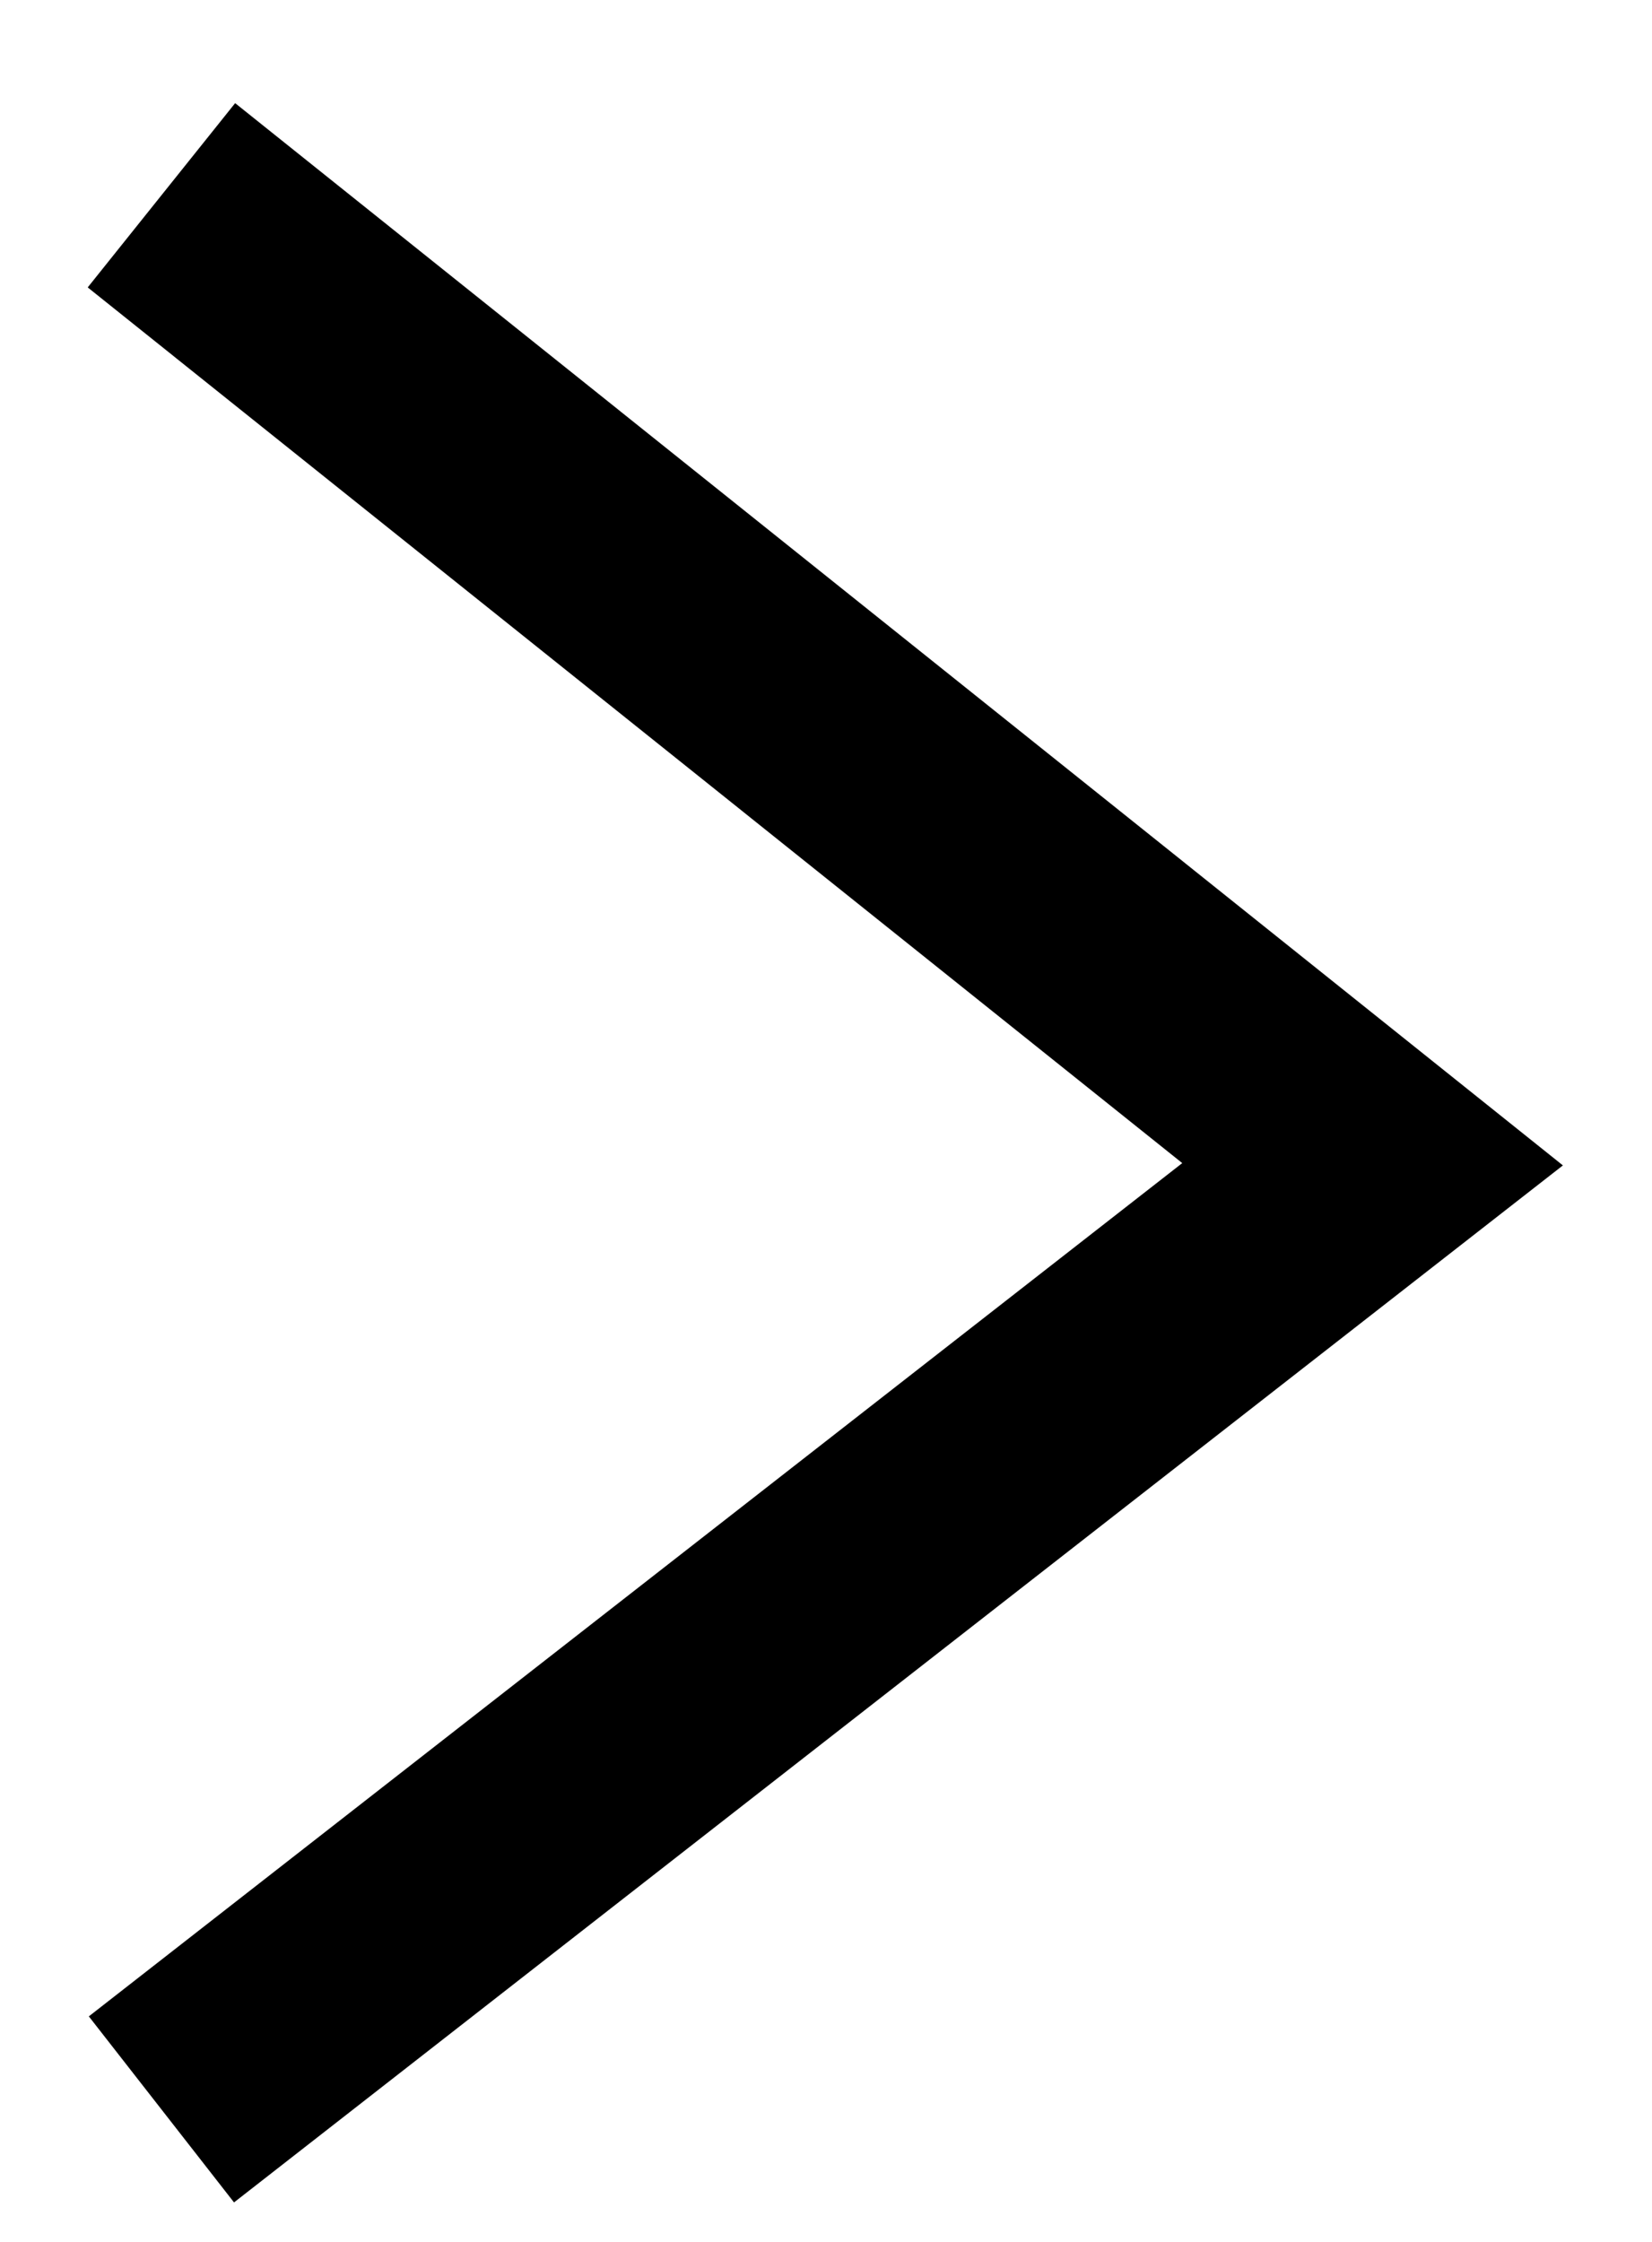
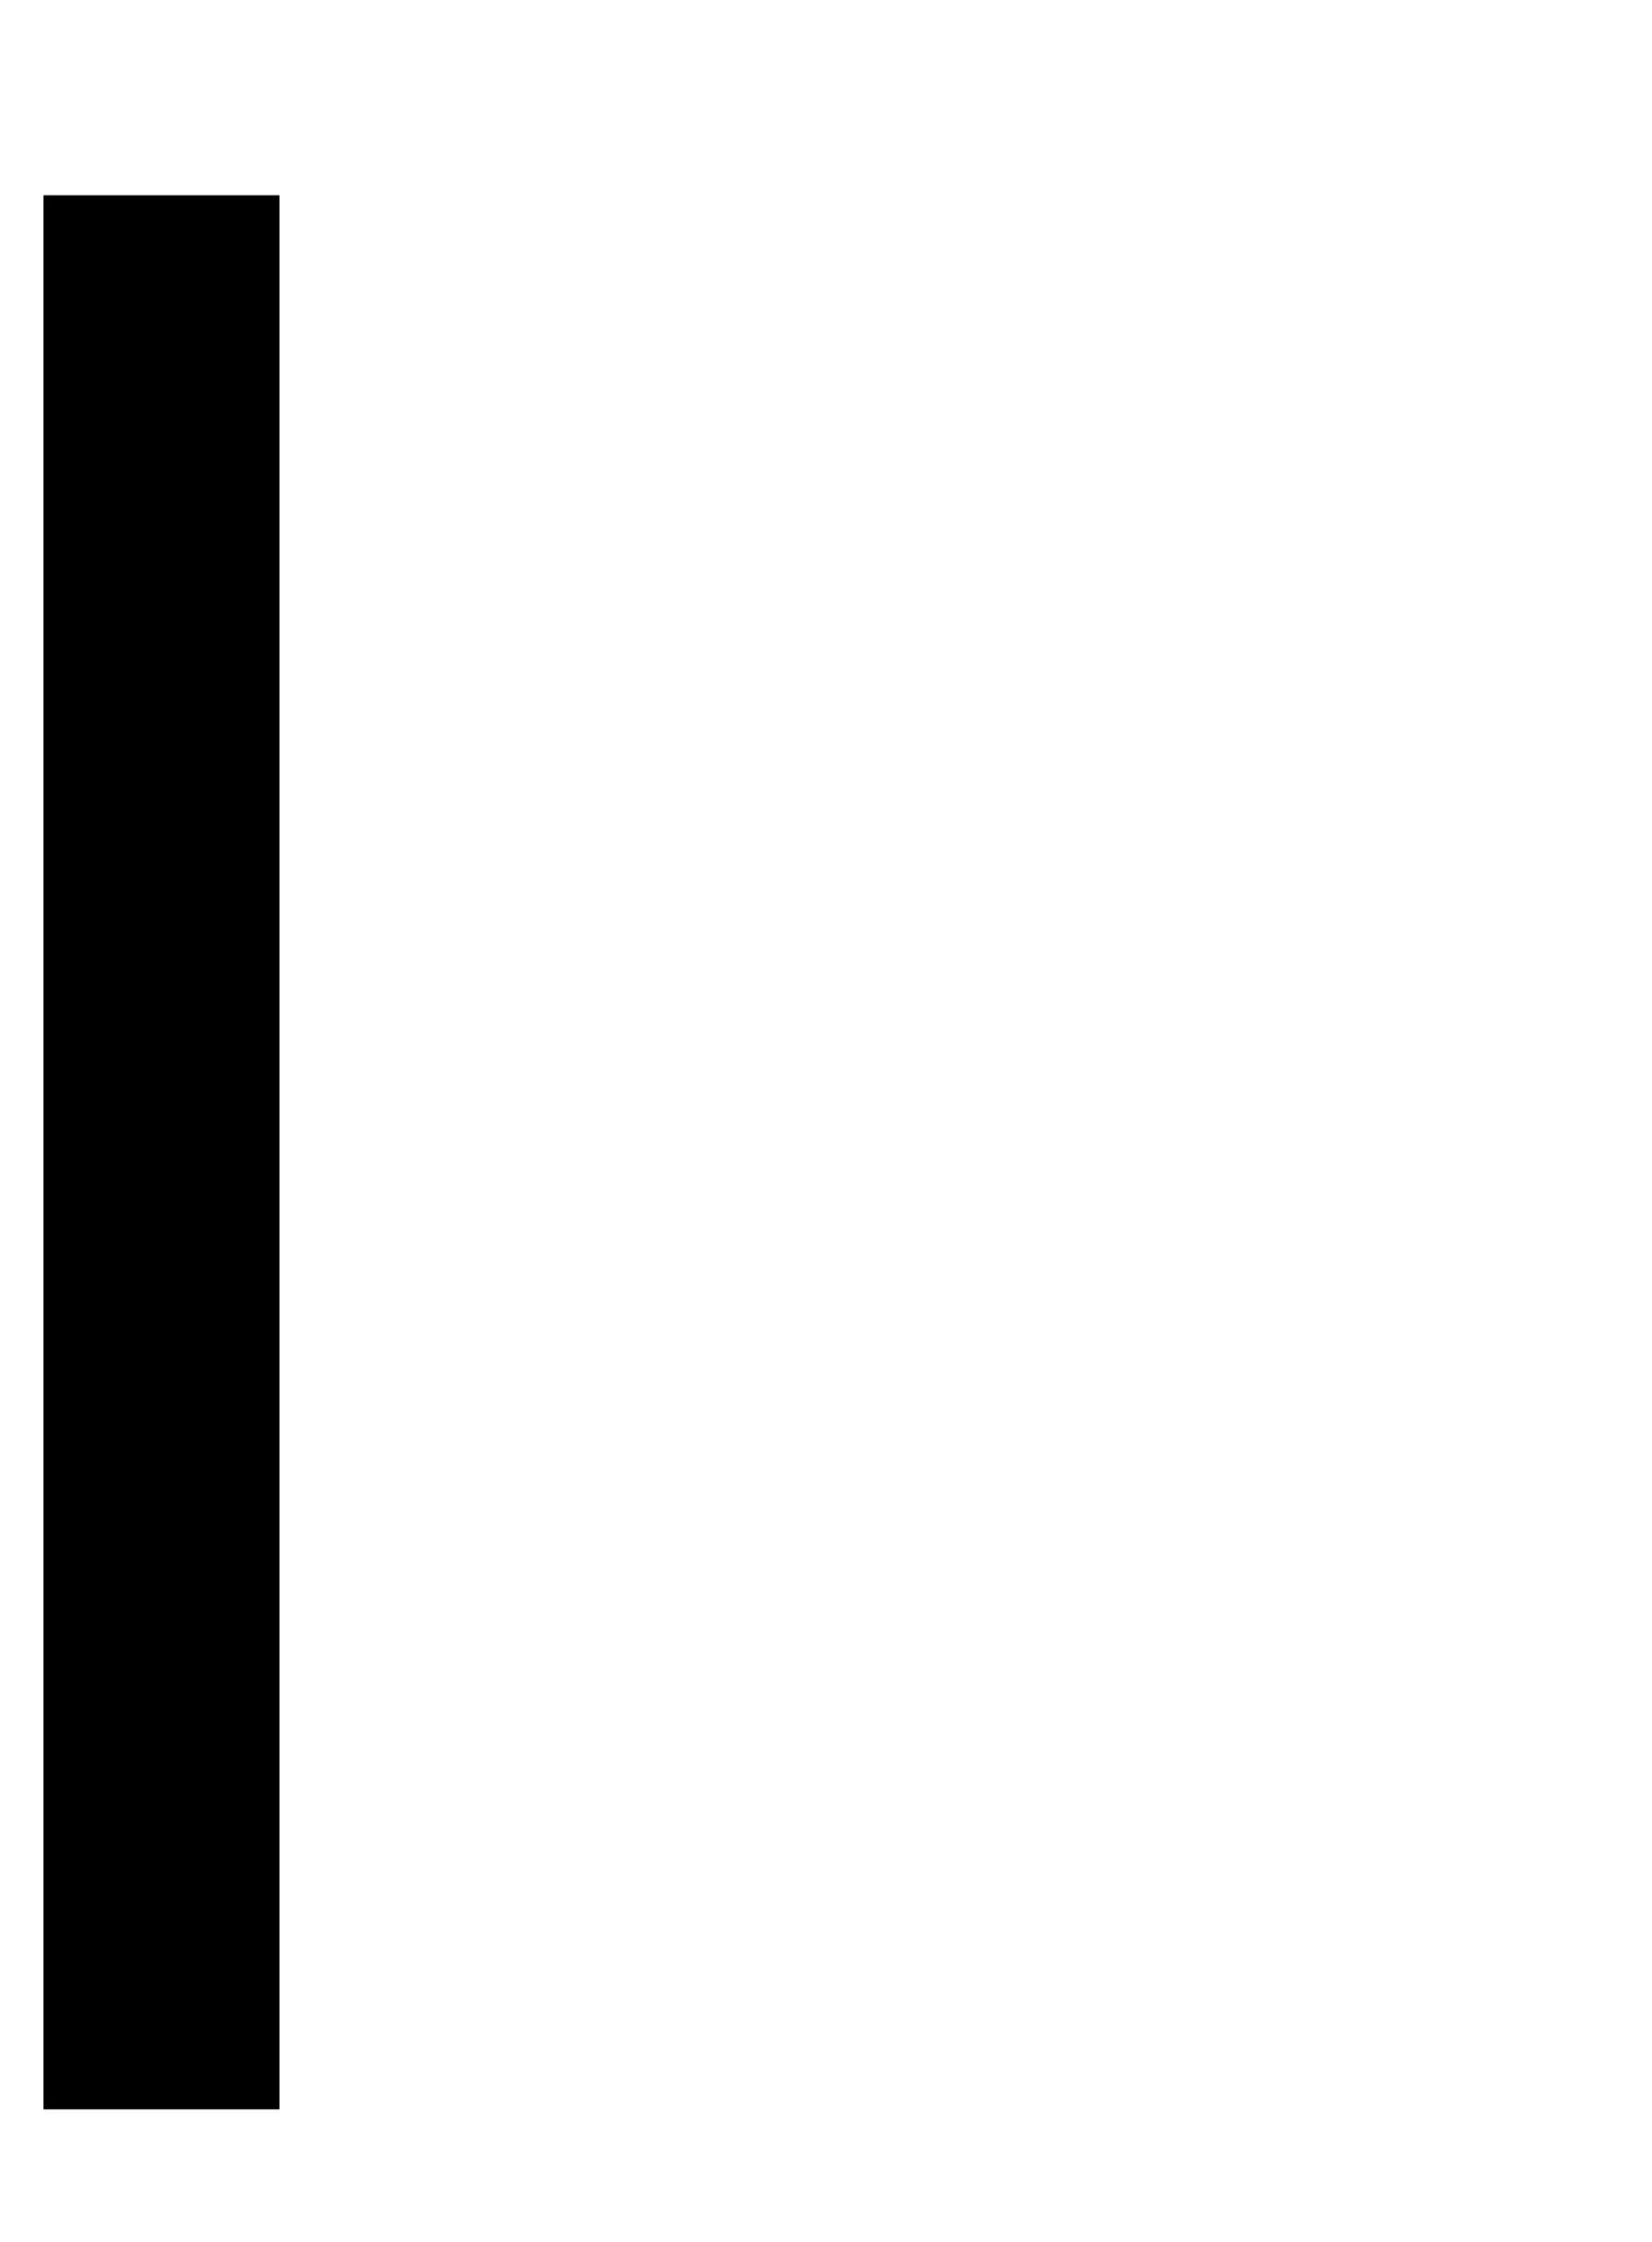
<svg xmlns="http://www.w3.org/2000/svg" width="14" height="19" viewBox="0 0 14 19" fill="none">
-   <path id="Vector 58" d="M1.368 1.655L11.632 9.867L1.368 17.877" stroke="black" stroke-width="2" />
+   <path id="Vector 58" d="M1.368 1.655L1.368 17.877" stroke="black" stroke-width="2" />
</svg>